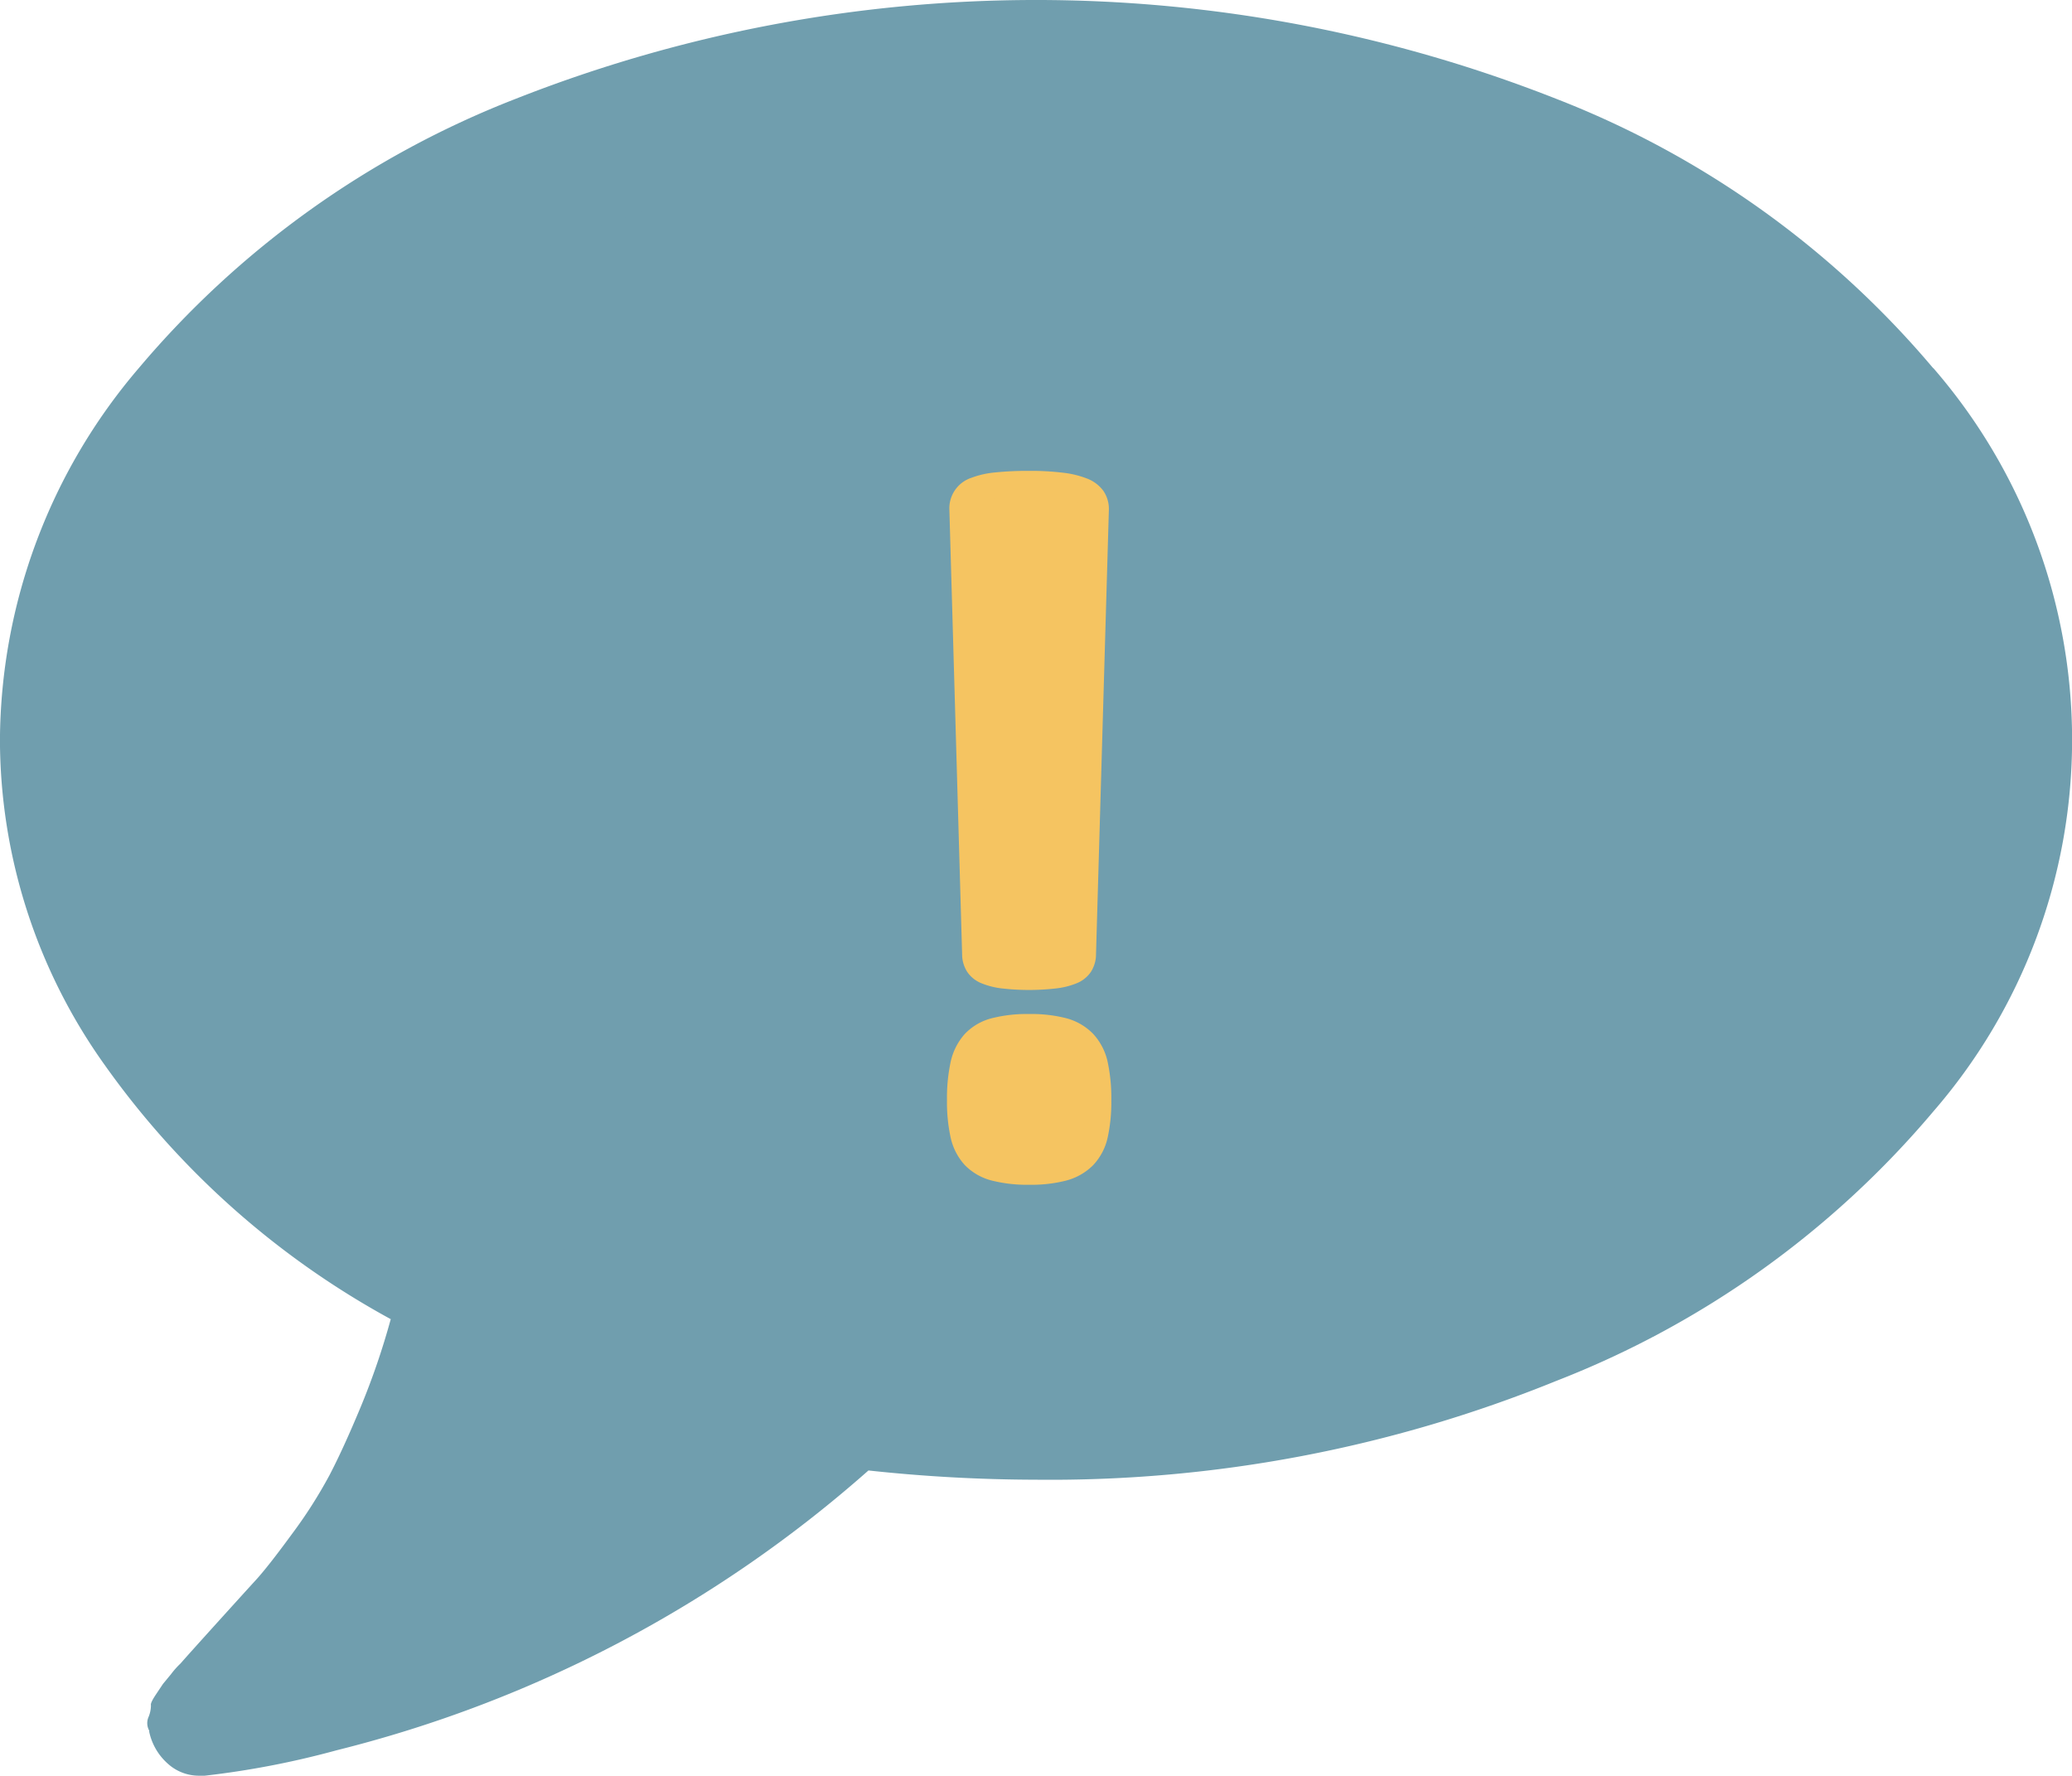
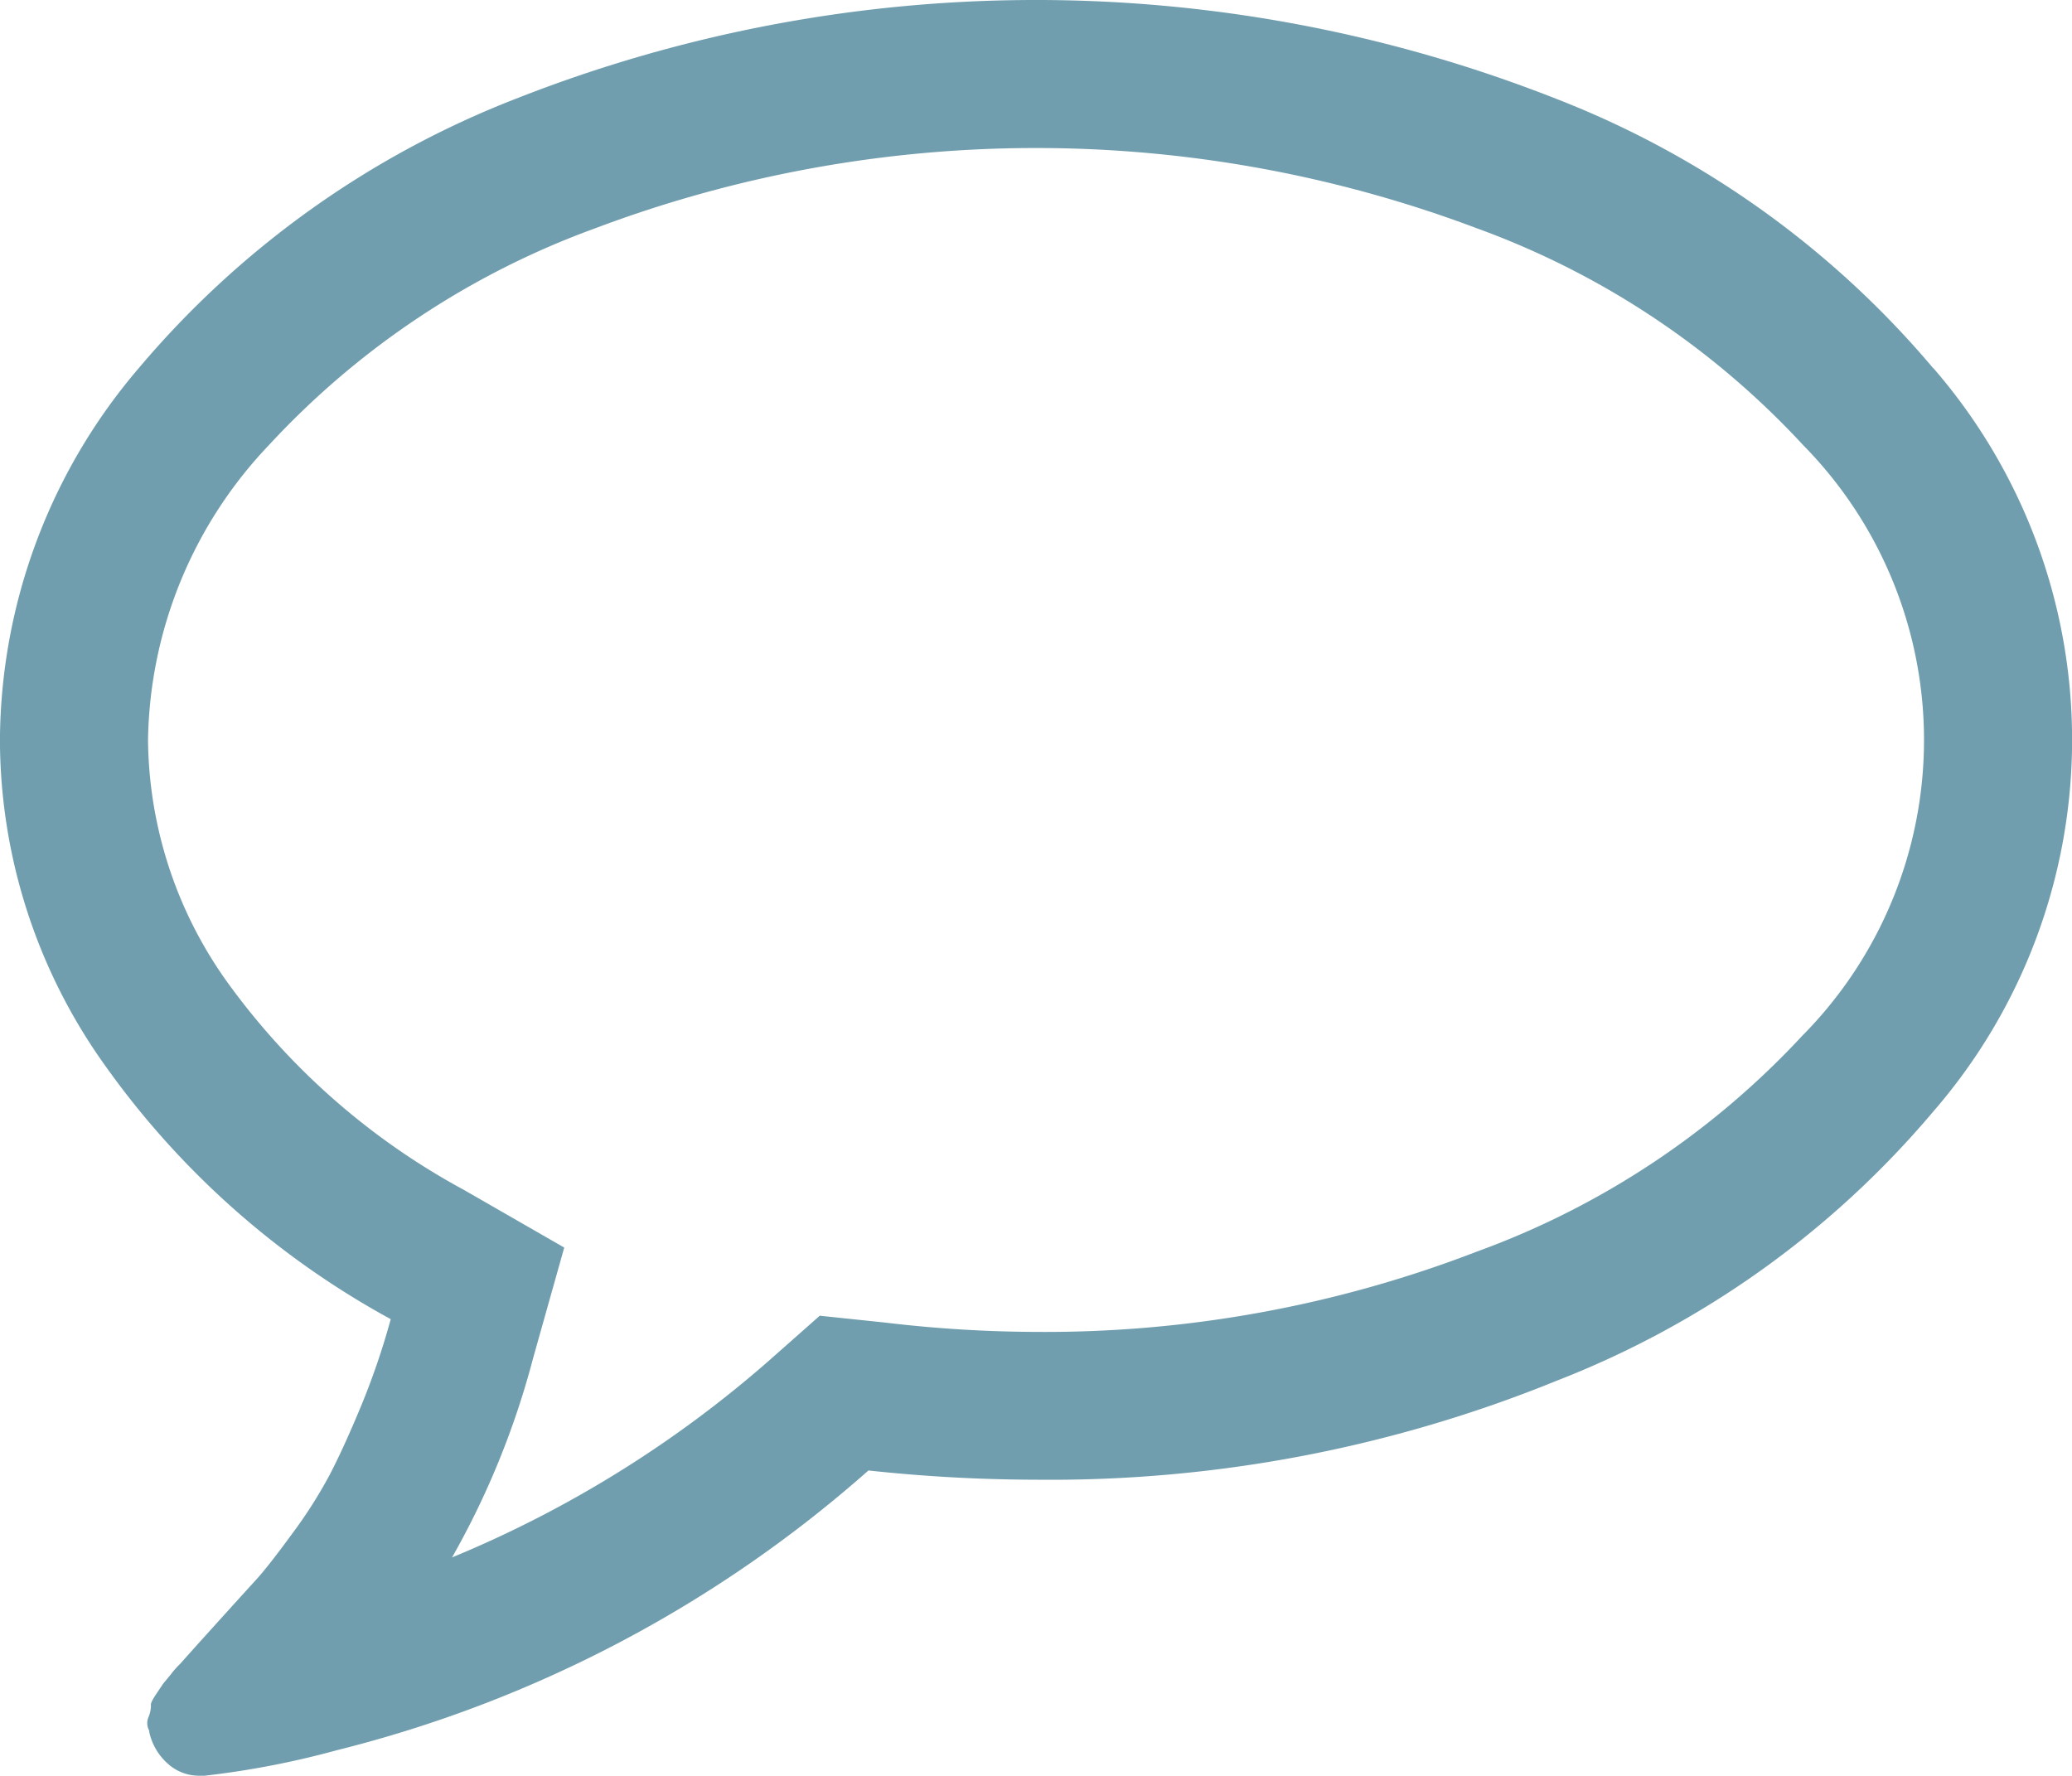
<svg xmlns="http://www.w3.org/2000/svg" width="80.936" height="69.372" viewBox="0 0 80.936 69.372">
  <g id="Group_164" data-name="Group 164" transform="translate(-283 -669)">
    <g id="Group_84" data-name="Group 84" transform="translate(-351 -95)">
-       <rect id="Rectangle_137" data-name="Rectangle 137" width="72" height="49" rx="21" transform="translate(638 769)" fill="#709eae" />
      <g id="Group_83" data-name="Group 83" transform="translate(634 764)">
        <path id="Path_15" data-name="Path 15" d="M856.326,316.672A36.594,36.594,0,0,0,841.6,306.148a55.418,55.418,0,0,0-40.648,0,36.587,36.587,0,0,0-14.724,10.523,22.523,22.523,0,0,0-5.42,14.52,21.913,21.913,0,0,0,4.087,12.692,33.144,33.144,0,0,0,11.178,9.936,28.789,28.789,0,0,1-1.175,3.433q-.676,1.625-1.219,2.665a18.324,18.324,0,0,1-1.468,2.3q-.926,1.266-1.4,1.785t-1.557,1.716q-1.084,1.2-1.4,1.56a3.186,3.186,0,0,0-.361.406c-.21.256-.316.383-.316.383l-.271.406c-.151.225-.218.368-.2.427a1.208,1.208,0,0,1-.09.452.6.6,0,0,0,.023.542v.046a2.3,2.3,0,0,0,.723,1.241,1.807,1.807,0,0,0,1.22.473h.226a34.147,34.147,0,0,0,5.149-.993,49.355,49.355,0,0,0,20.776-10.931,61.756,61.756,0,0,0,6.548.361,52.479,52.479,0,0,0,20.325-3.862,36.6,36.6,0,0,0,14.723-10.523,22.158,22.158,0,0,0,0-29.04Zm-5.081,26.038a32.45,32.45,0,0,1-12.738,8.467,46.847,46.847,0,0,1-17.23,3.14,50.91,50.91,0,0,1-5.872-.362l-2.574-.27-1.942,1.718a44.554,44.554,0,0,1-12.42,7.723,32.414,32.414,0,0,0,3.161-7.768l1.22-4.336-3.929-2.258a27.54,27.54,0,0,1-9.1-7.928,16.487,16.487,0,0,1-3.229-9.643,17.069,17.069,0,0,1,4.72-11.516,32.431,32.431,0,0,1,12.737-8.468,48.842,48.842,0,0,1,34.46,0,32.442,32.442,0,0,1,12.737,8.468,16.414,16.414,0,0,1,0,23.035Z" transform="translate(-780.81 -302.287)" fill="#709eae" />
      </g>
-       <path id="Path_52" data-name="Path 52" d="M789.244,327.97c-2.937-1.138,15.582,4.181,15.582,4.181l-15.582,9.557S792.181,329.107,789.244,327.97Z" transform="translate(-139.007 486.246)" fill="#709eae" />
    </g>
-     <path id="Path_53" data-name="Path 53" d="M826.155,342.664a5.983,5.983,0,0,1-.125,1.326,1.794,1.794,0,0,1-.442.865,1.819,1.819,0,0,1-.836.471,4.981,4.981,0,0,1-1.307.144,5.085,5.085,0,0,1-1.316-.144,1.747,1.747,0,0,1-.836-.471,1.84,1.84,0,0,1-.432-.865,5.975,5.975,0,0,1-.125-1.326,6.2,6.2,0,0,1,.125-1.355,1.908,1.908,0,0,1,.432-.884,1.7,1.7,0,0,1,.836-.481,5.092,5.092,0,0,1,1.316-.144,4.988,4.988,0,0,1,1.307.144,1.771,1.771,0,0,1,.836.481,1.859,1.859,0,0,1,.442.884A6.214,6.214,0,0,1,826.155,342.664Zm-.6-5.631a.791.791,0,0,1-.115.346.725.725,0,0,1-.336.26,2.544,2.544,0,0,1-.653.163,8.8,8.8,0,0,1-2.027,0,2.536,2.536,0,0,1-.644-.163.726.726,0,0,1-.336-.26.791.791,0,0,1-.115-.346l-.5-17.45a.755.755,0,0,1,.529-.759,3.017,3.017,0,0,1,.807-.183,11.679,11.679,0,0,1,1.278-.058,9.822,9.822,0,0,1,1.269.068,3.232,3.232,0,0,1,.8.192.929.929,0,0,1,.423.307.749.749,0,0,1,.125.432Z" transform="translate(-500.245 369.312)" fill="#f5c461" stroke="#f5c461" stroke-width="1" />
  </g>
</svg>